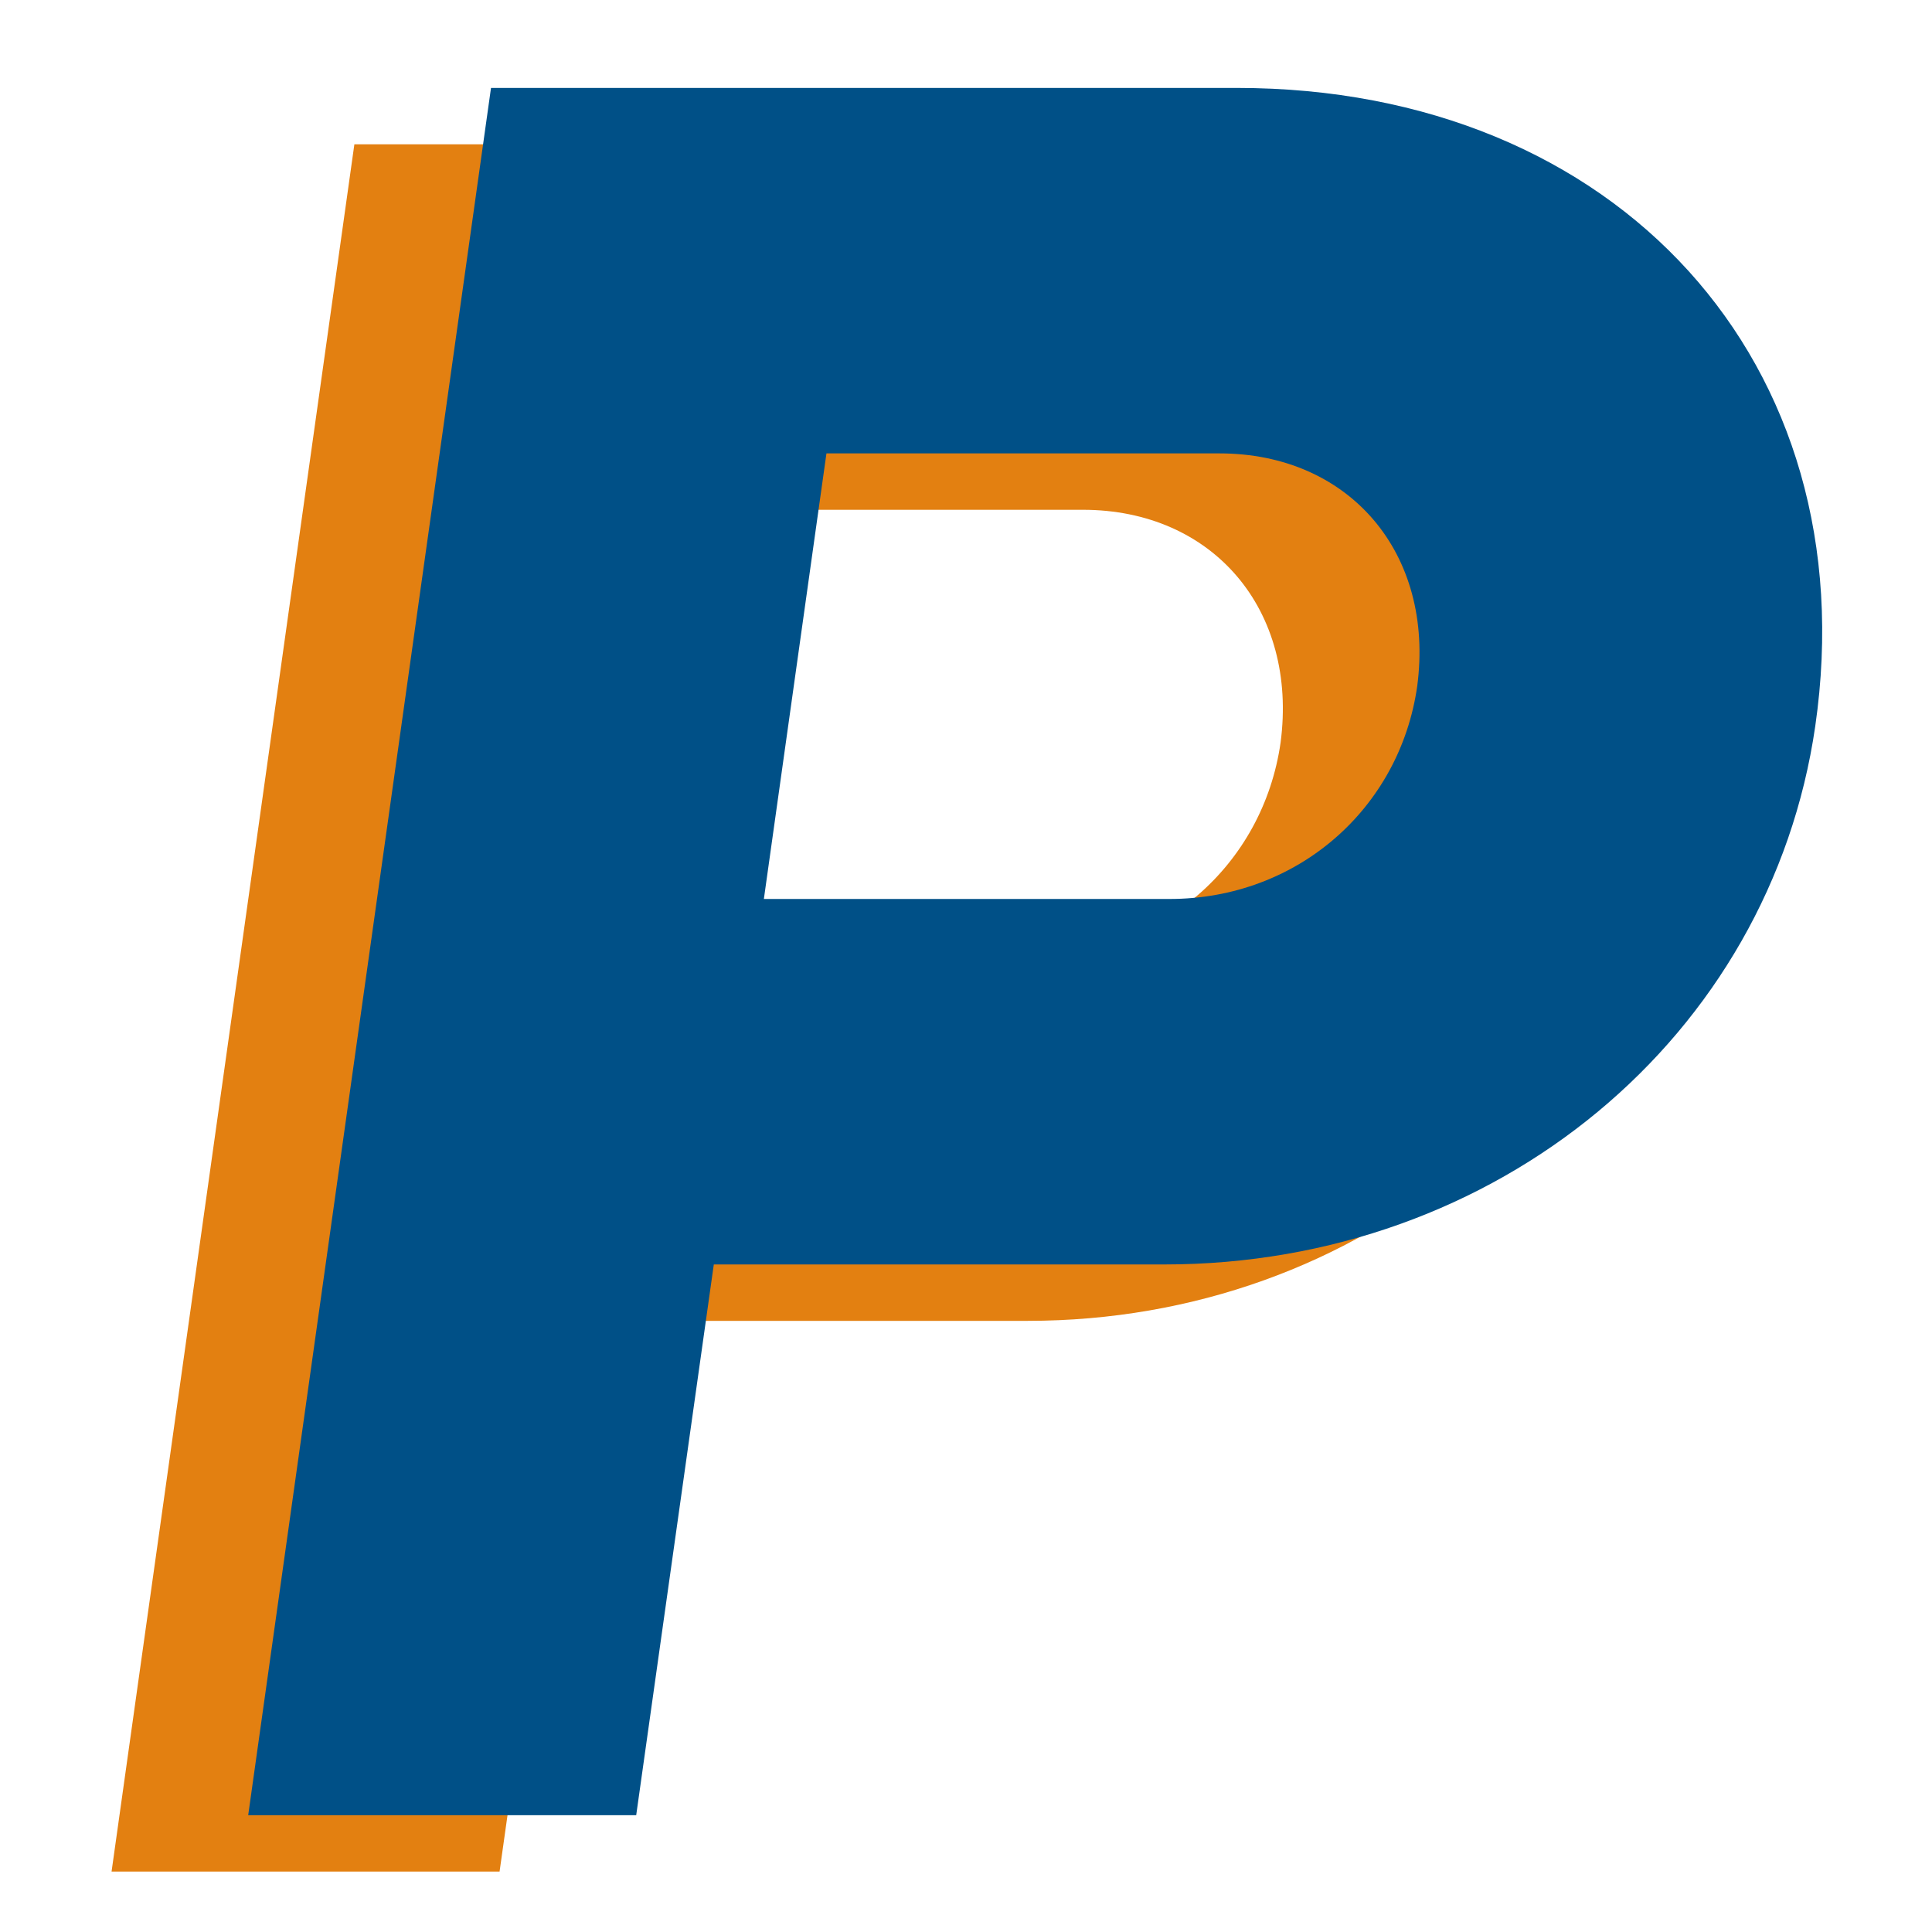
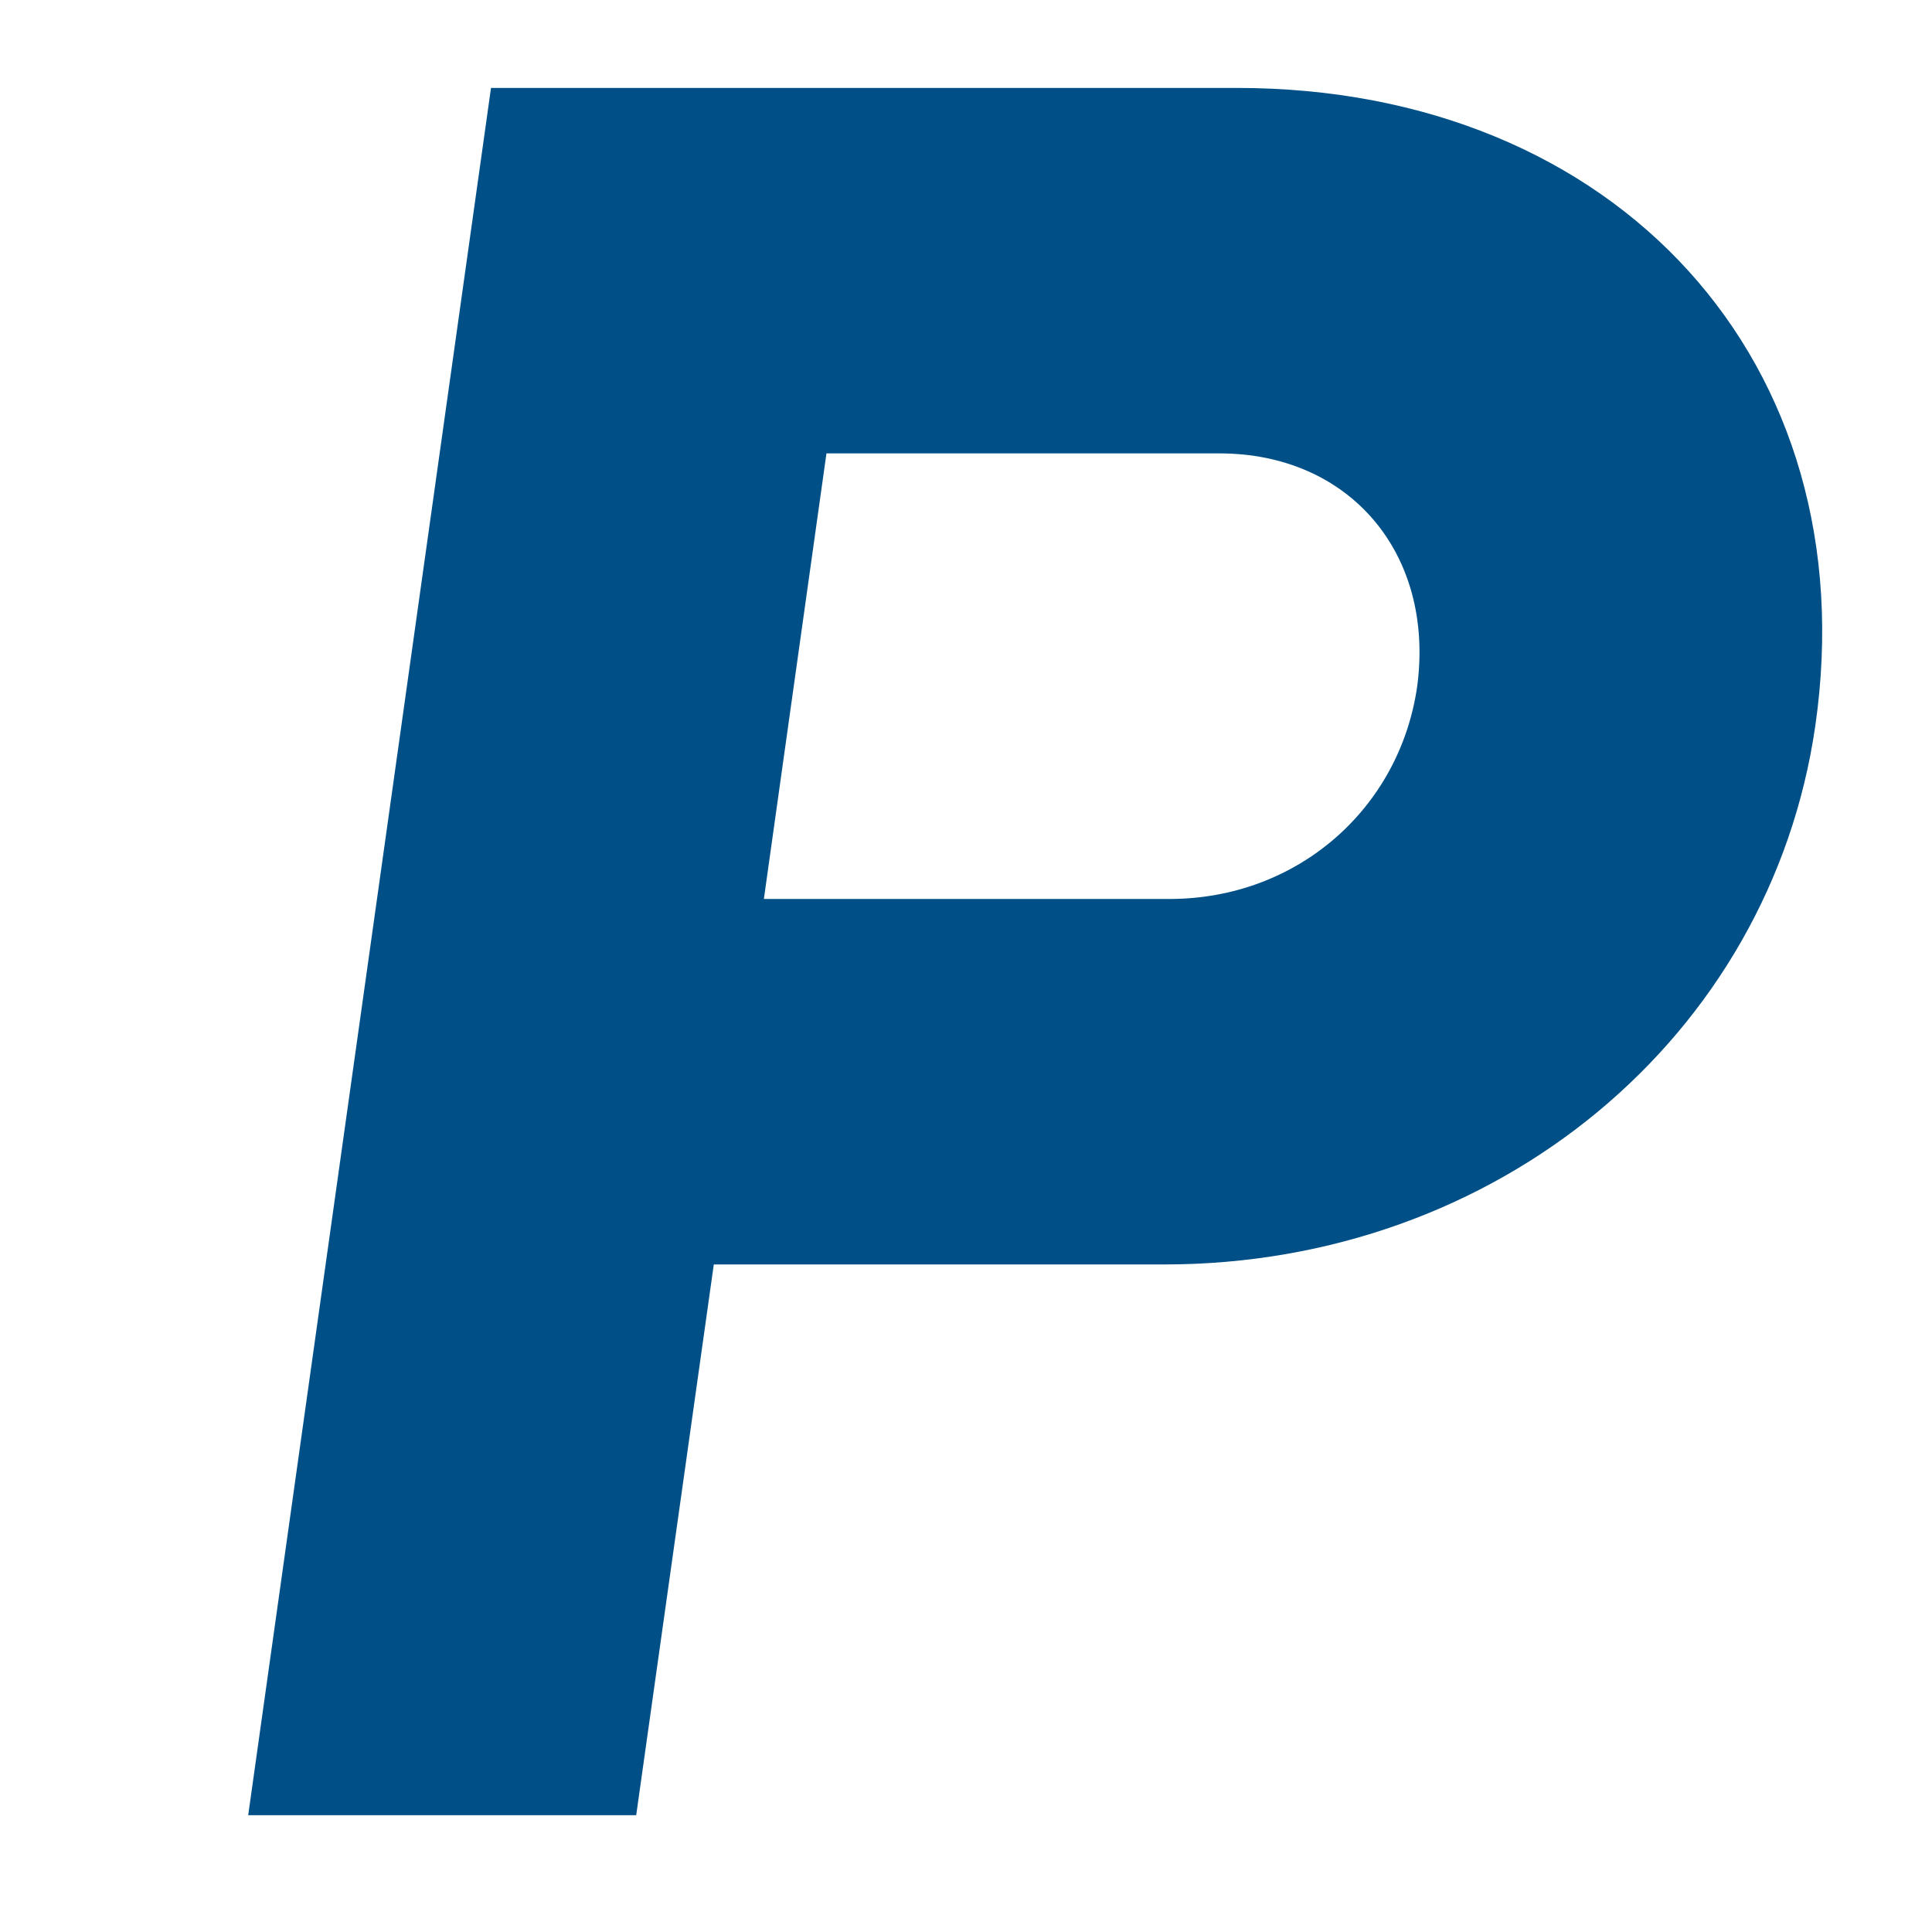
<svg xmlns="http://www.w3.org/2000/svg" width="562" height="562" viewBox="0 0 562 562">
  <g id="Group_3" data-name="Group 3" transform="translate(344 -358)">
    <rect id="Rectangle_16" data-name="Rectangle 16" width="562" height="562" transform="translate(-344 358)" fill="#fff" />
-     <path id="Path_5" data-name="Path 5" d="M11.97,227.13H124.837l22.573-160.2H278.482C375.329,66.931,454.7.668,467.807-89.626,483.1-195.211,410.281-275.31,299.6-275.31H82.6ZM294.5-169c37.865,0,62.623,29.127,57.526,67.72-5.1,35.68-34.952,61.895-72.089,61.895H161.974L180.178-169Z" transform="translate(-323.517 675.291)" fill="#e38011" />
    <path id="Path_79" data-name="Path 79" d="M11.97,227.13H124.837l22.573-160.2H278.482C375.329,66.931,454.7.668,467.807-89.626,483.1-195.211,410.281-275.31,299.6-275.31H82.6ZM294.5-169c37.865,0,62.623,29.127,57.526,67.72-5.1,35.68-34.952,61.895-72.089,61.895H161.974L180.178-169Z" transform="translate(-283.771 658.888)" fill="#005087" />
  </g>
</svg>